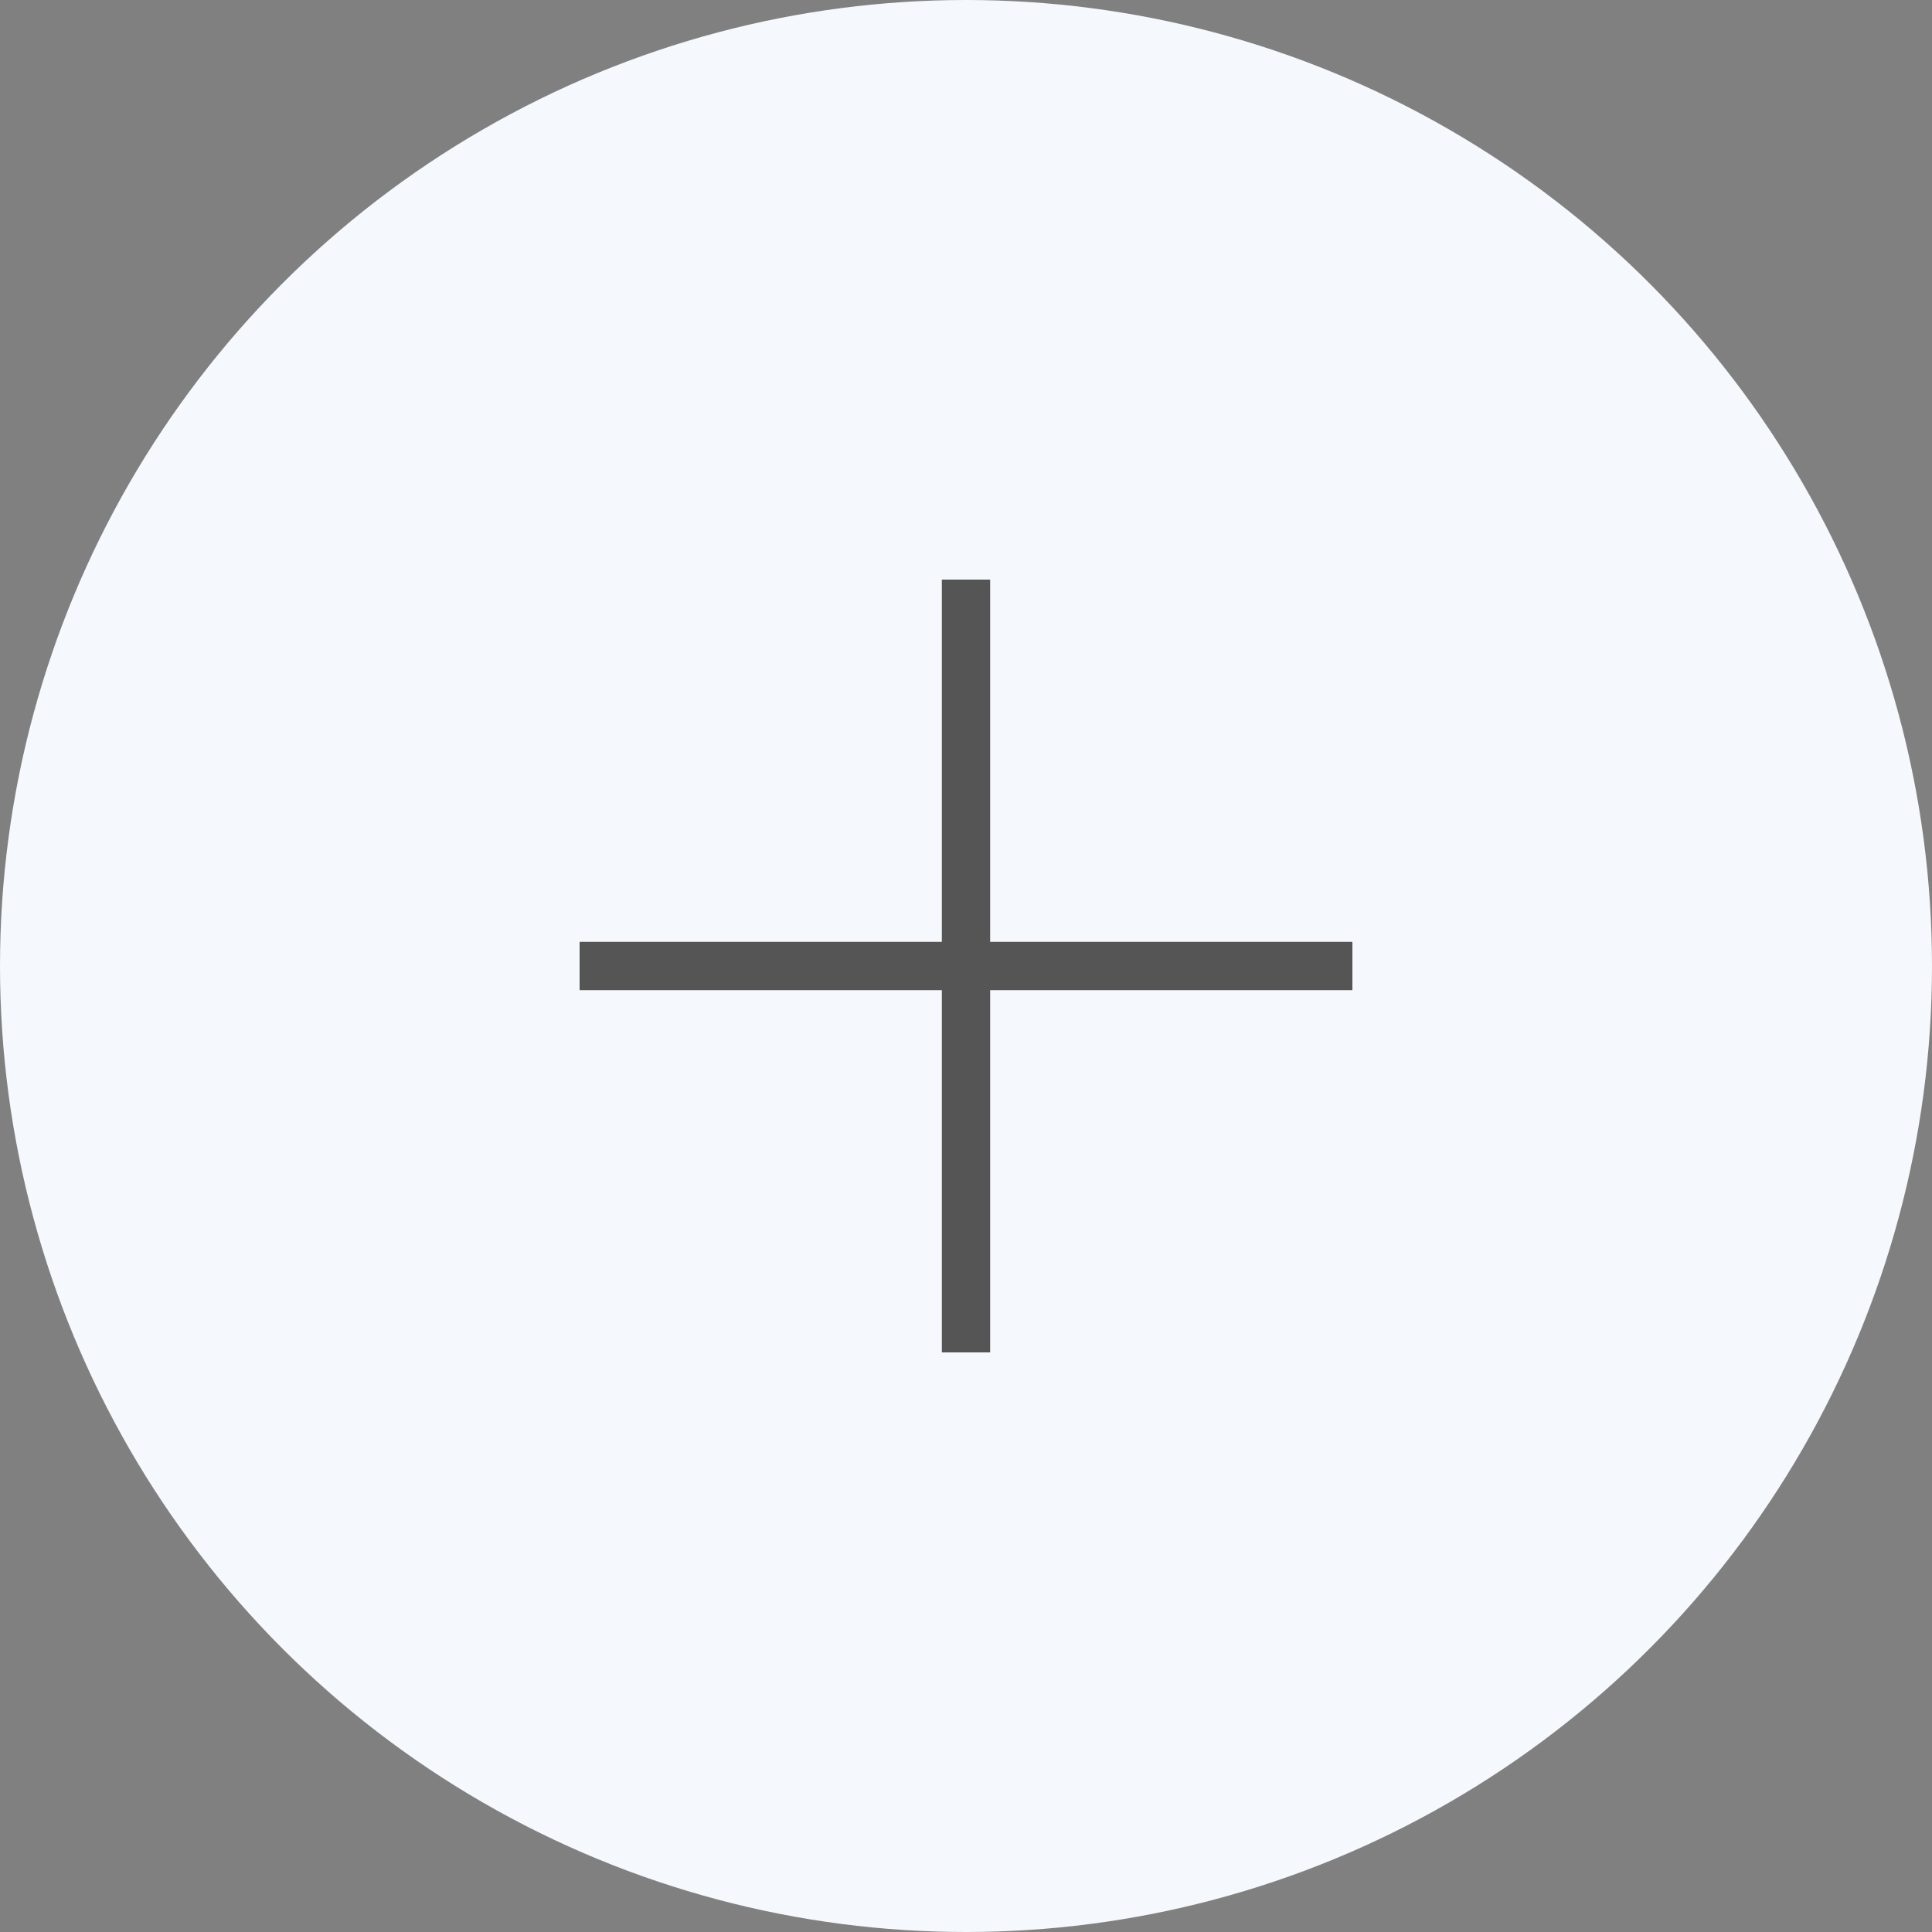
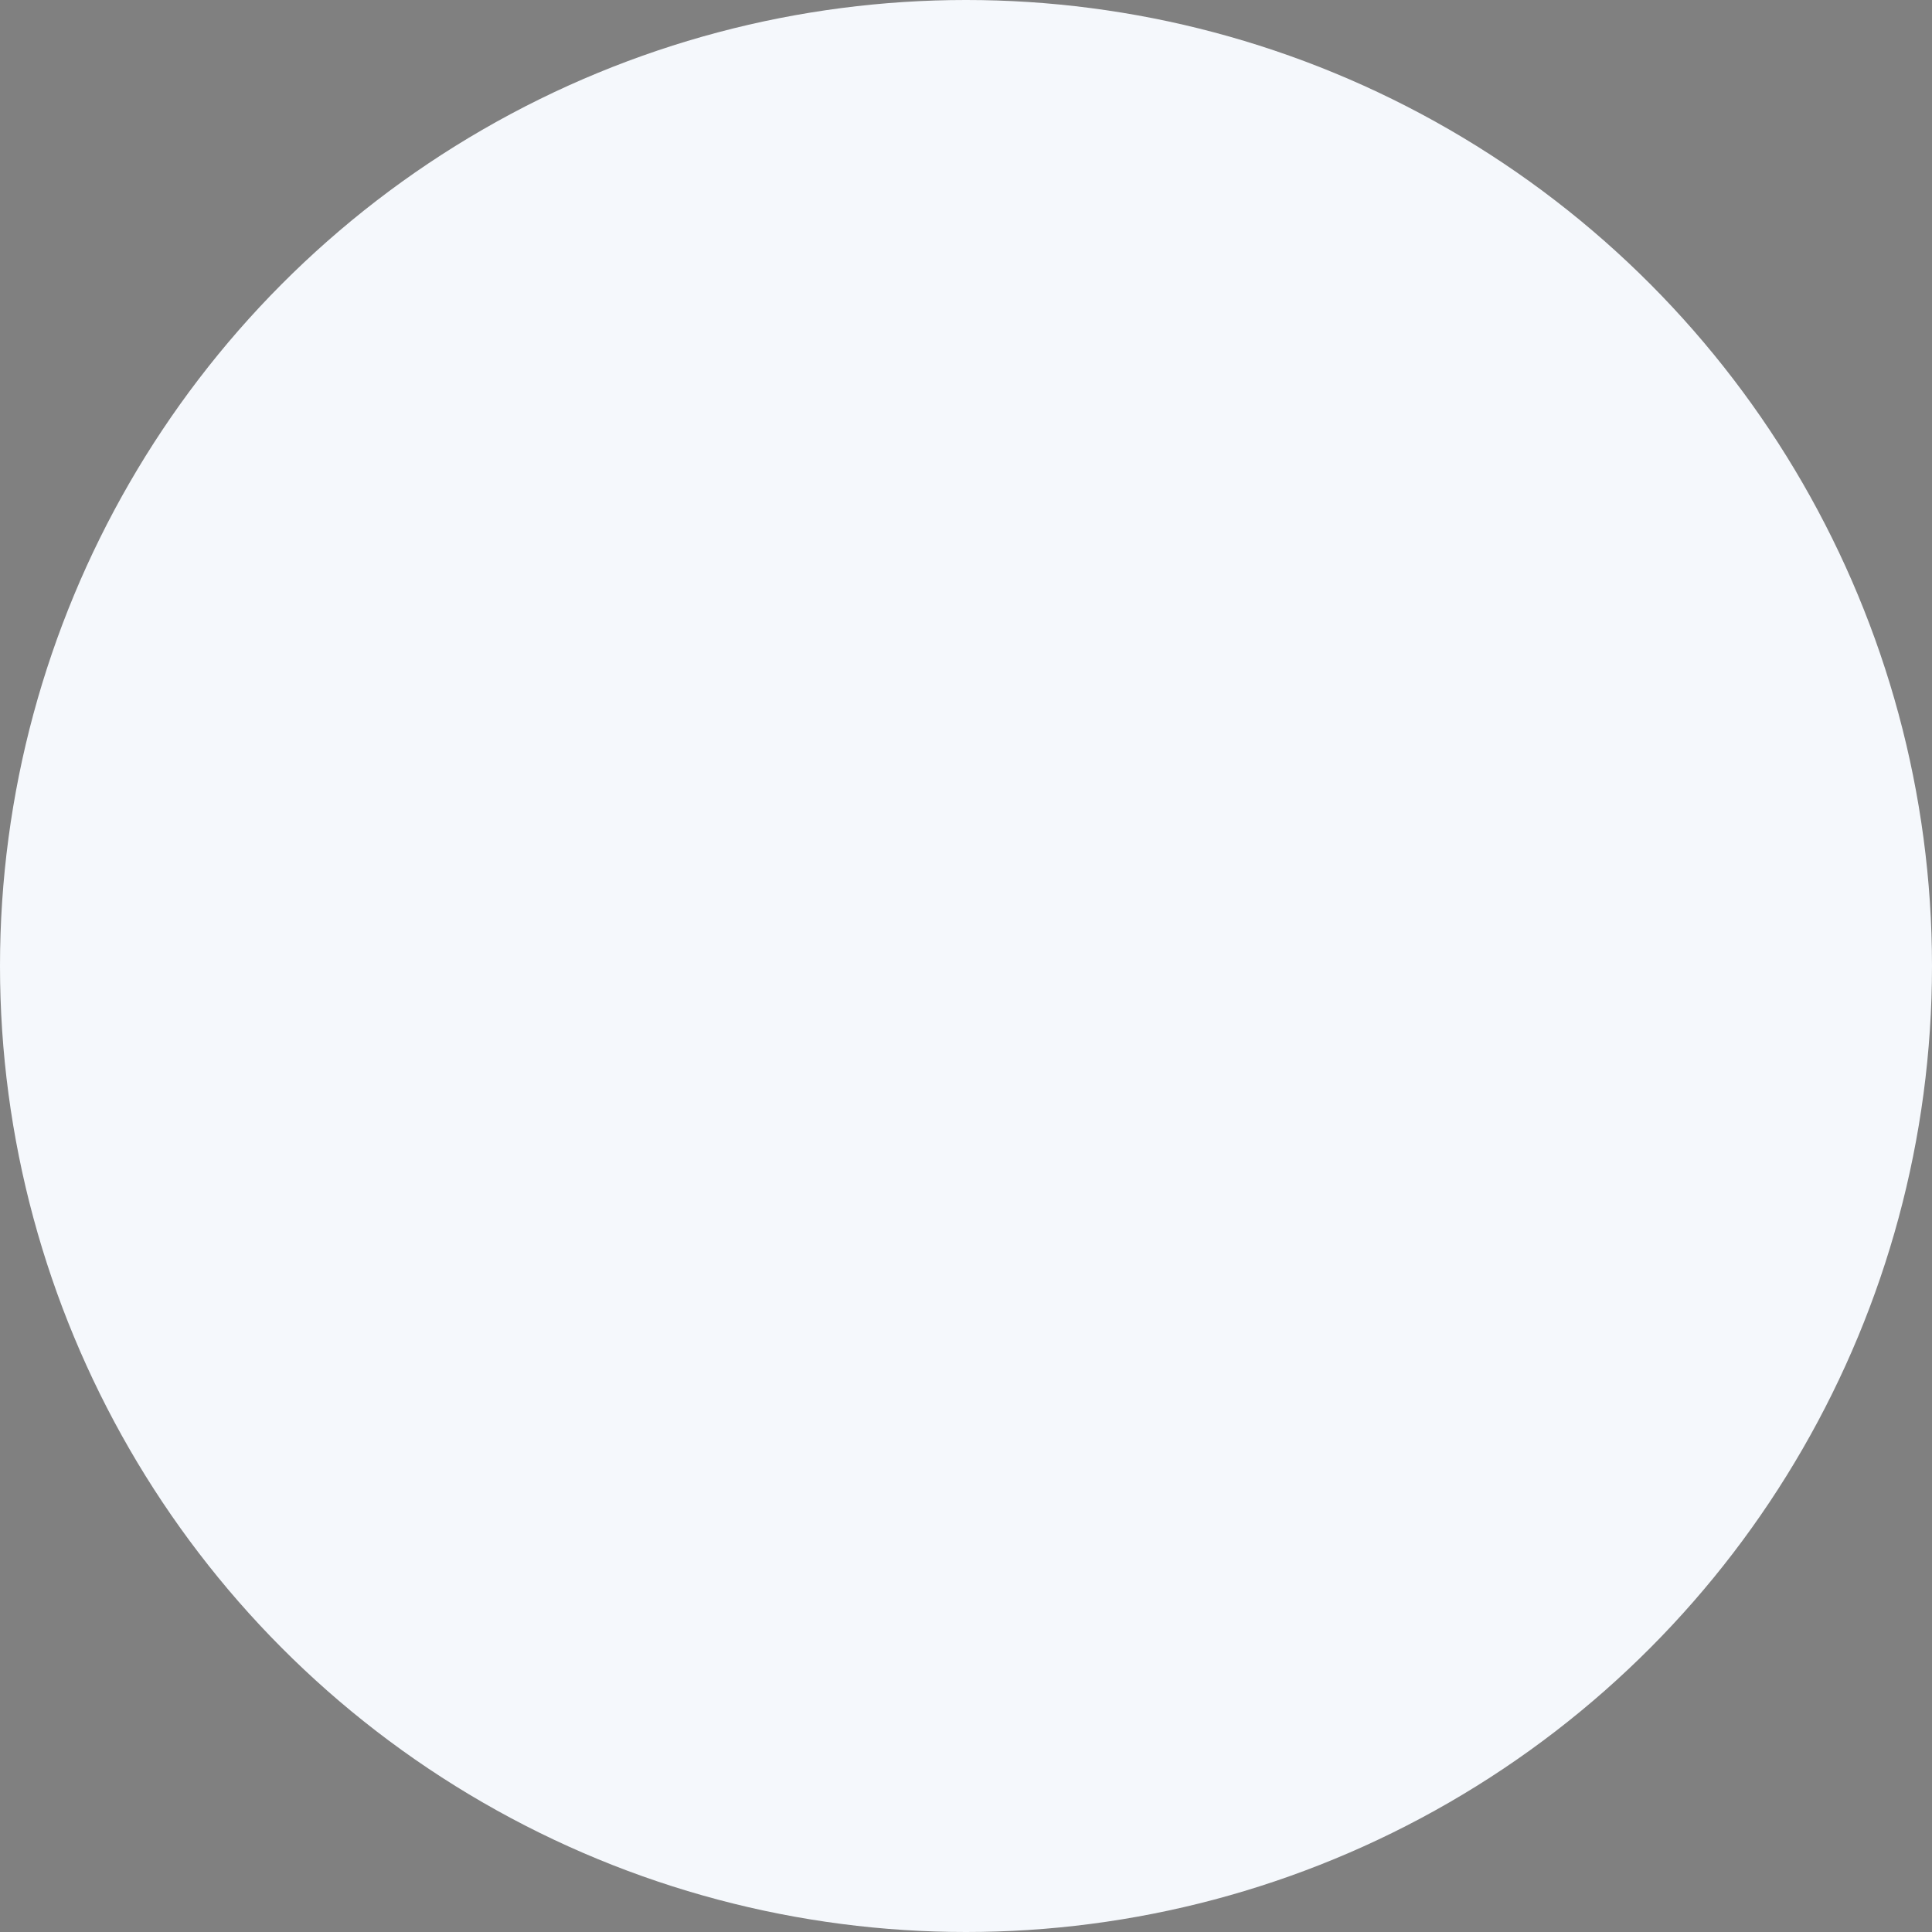
<svg xmlns="http://www.w3.org/2000/svg" width="40" height="40" viewBox="0 0 40 40" fill="none">
  <rect x="0" y="0" width="40" height="40" fill="#808080" stroke="none" />
  <circle cx="20" cy="20" r="20" fill="#F5F8FC" />
  <g clip-path="url(#clip0_162_24)">
-     <rect x="19.5" y="12" width="1" height="16" fill="#555555" />
-     <rect x="28" y="19.5" width="1" height="16" transform="rotate(90 28 19.5)" fill="#555555" />
-   </g>
+     </g>
  <defs>
    <clipPath id="clip0_162_24">
-       <rect width="16" height="16" fill="white" transform="translate(12 12)" />
-     </clipPath>
+       </clipPath>
  </defs>
</svg>